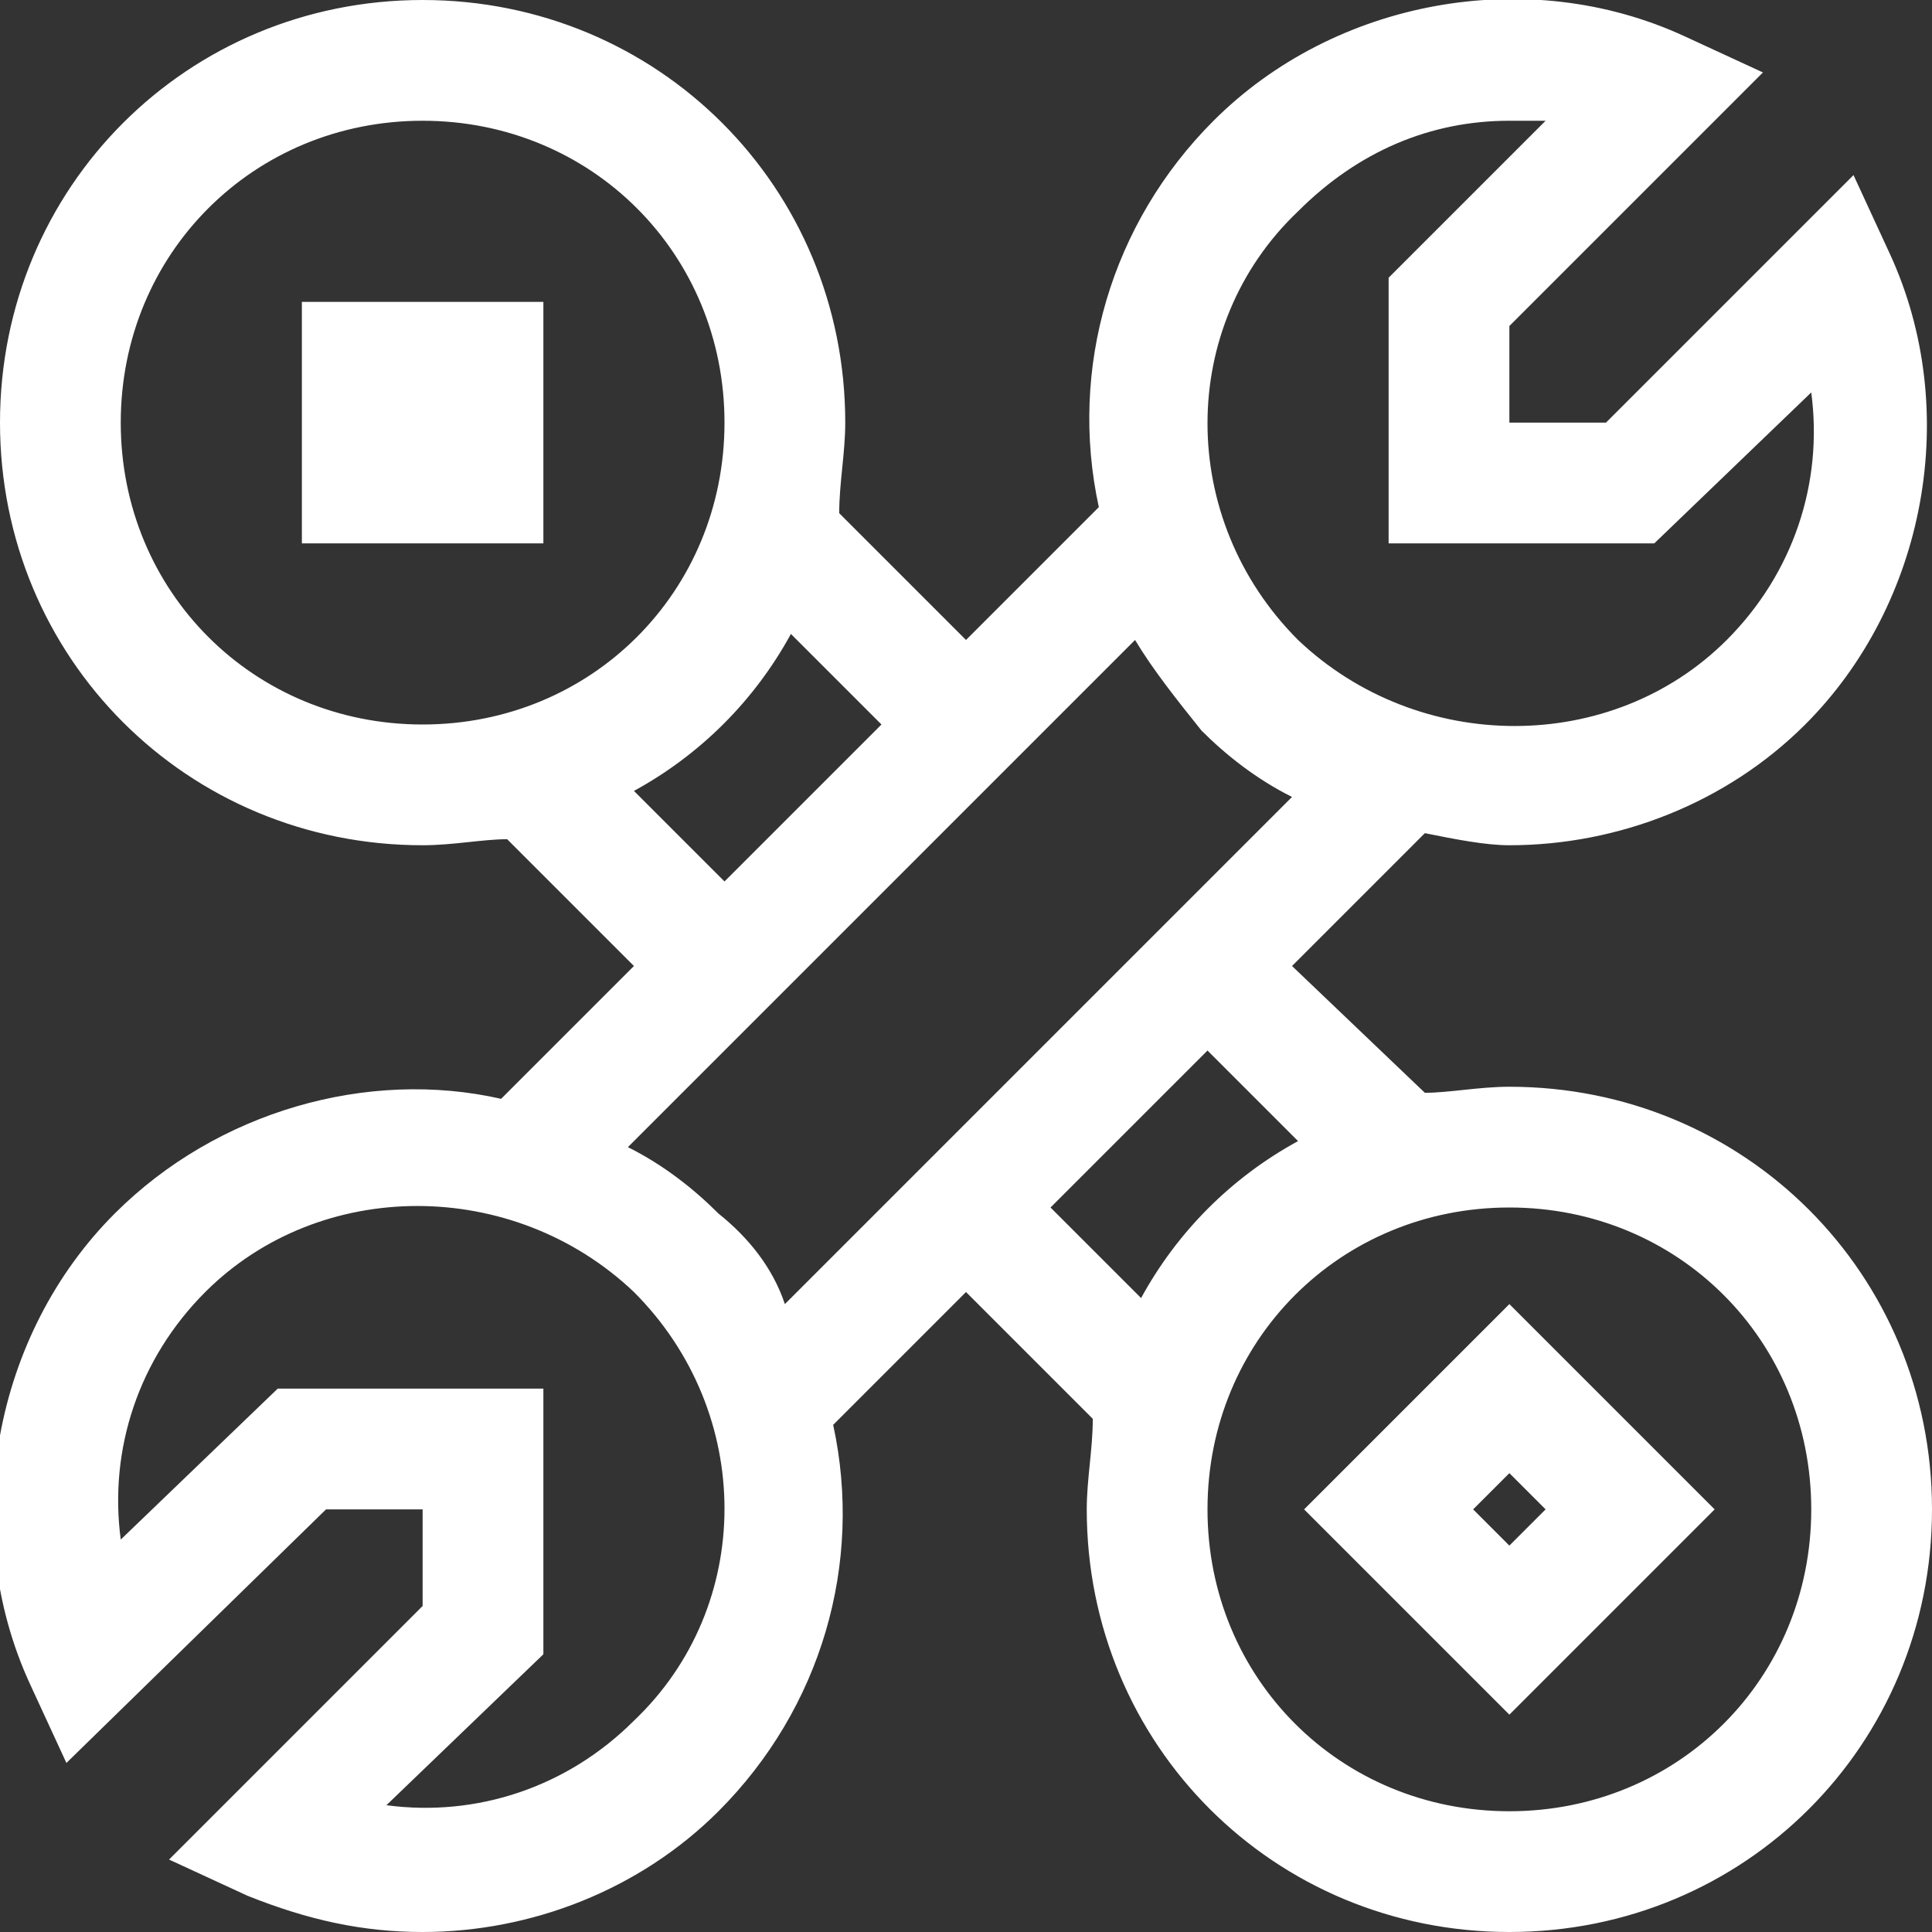
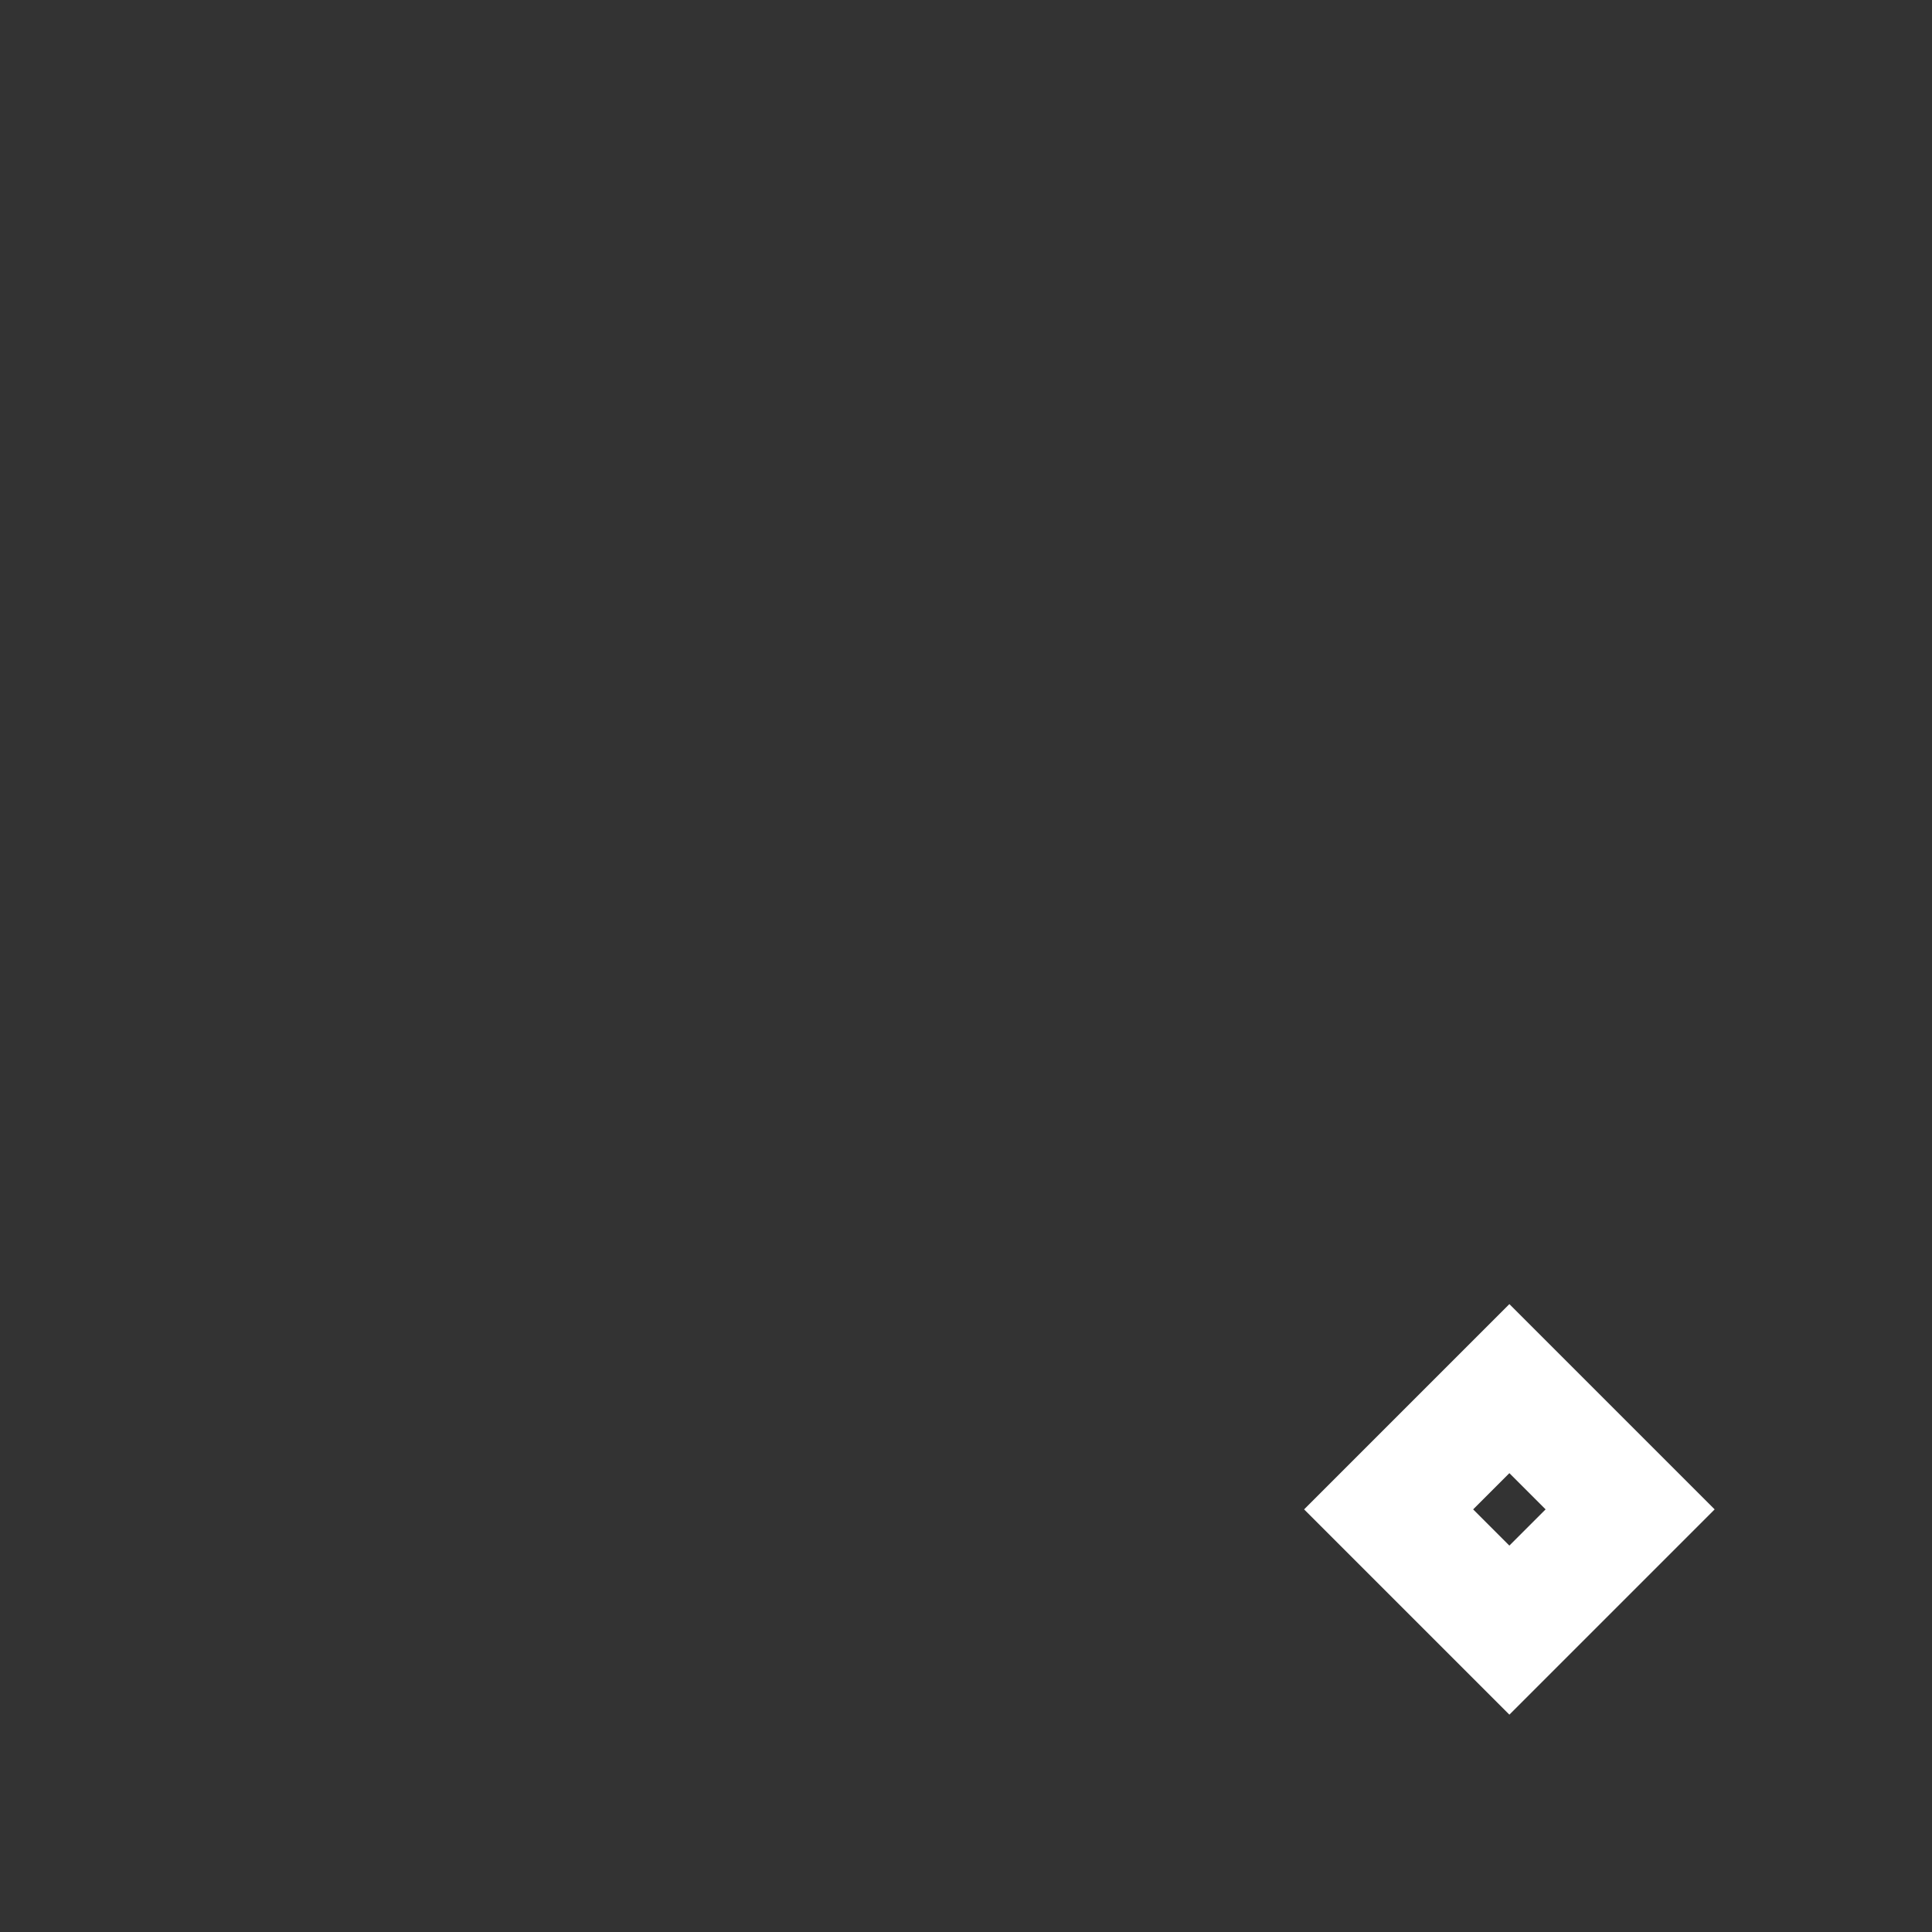
<svg xmlns="http://www.w3.org/2000/svg" x="0px" y="0px" width="32" height="32" viewBox="0 0 32 32" xml:space="preserve">
  <rect x="0" y="0" width="32" height="32" fill="#333333" stroke="none" />
  <g fill="#FFF">
-     <path d="M25,18c-0.5,0-1,0.1-1.4,0.1L21.4,16l2.2-2.2c0.5,0.1,1,0.2,1.4,0.2c1.8,0,3.6-0.7,4.9-2c2-2,2.6-5.2,1.4-7.8    l-0.6-1.3L26.6,7H25V5.4l4.2-4.2l-1.3-0.6c-2.6-1.2-5.8-0.6-7.8,1.4c-1.7,1.7-2.4,4.1-1.9,6.4L16,10.6l-2.1-2.1C13.9,8,14,7.5,14,7    c0-3.9-3.1-7-7-7C3.1,0,0,3.1,0,7c0,3.9,3.1,7,7,7c0.5,0,1-0.1,1.4-0.1l2.1,2.1l-2.2,2.2c-2.2-0.5-4.7,0.2-6.4,1.9    c-2,2-2.6,5.2-1.4,7.8l0.6,1.3L5.4,25H7v1.6l-4.2,4.2l1.3,0.6C5.1,31.8,6,32,7,32c1.8,0,3.6-0.7,4.9-2c1.7-1.7,2.4-4.1,1.9-6.4    l2.2-2.2l2.1,2.1C18.1,24,18,24.5,18,25c0,3.9,3.1,7,7,7c3.9,0,7-3.1,7-7C32,21.1,28.9,18,25,18z M21.5,3.5c1-1,2.2-1.5,3.5-1.5    c0.2,0,0.4,0,0.6,0L23,4.6V9h4.4L30,6.5c0.2,1.5-0.3,3-1.4,4.1c-1.9,1.9-5.1,1.9-7.1,0C19.5,8.6,19.5,5.4,21.5,3.5z M2,7    c0-2.8,2.2-5,5-5c2.8,0,5,2.2,5,5c0,2.8-2.2,5-5,5C4.2,12,2,9.8,2,7z M10.5,13.1c1.1-0.6,2-1.5,2.6-2.6l1.5,1.5l-1.3,1.3L12,14.6    L10.5,13.1z M10.5,28.5c-1.1,1.1-2.6,1.6-4.1,1.4L9,27.4V23H4.6L2,25.5c-0.2-1.5,0.3-3,1.4-4.1c1.9-1.9,5.1-1.9,7.1,0    C12.5,23.4,12.5,26.6,10.5,28.5z M11.9,20.1c-0.4-0.4-0.9-0.8-1.5-1.1l4.2-4.2l4.2-4.2c0.3,0.5,0.7,1,1.1,1.5    c0.4,0.4,0.9,0.8,1.5,1.1l-4.2,4.2l-4.2,4.2C12.8,21,12.4,20.5,11.9,20.1z M17.4,20l1.3-1.3l1.3-1.3l1.5,1.5    c-1.1,0.6-2,1.5-2.6,2.6L17.4,20z M25,30c-2.8,0-5-2.2-5-5c0-2.8,2.2-5,5-5c2.8,0,5,2.2,5,5C30,27.8,27.8,30,25,30z" />
    <path d="M21.6,25l3.4,3.4l3.4-3.4L25,21.6L21.6,25z M25,25.6L24.4,25l0.6-0.6l0.6,0.6L25,25.6z" />
-     <rect x="5" y="5" width="4" height="4" />
  </g>
</svg>